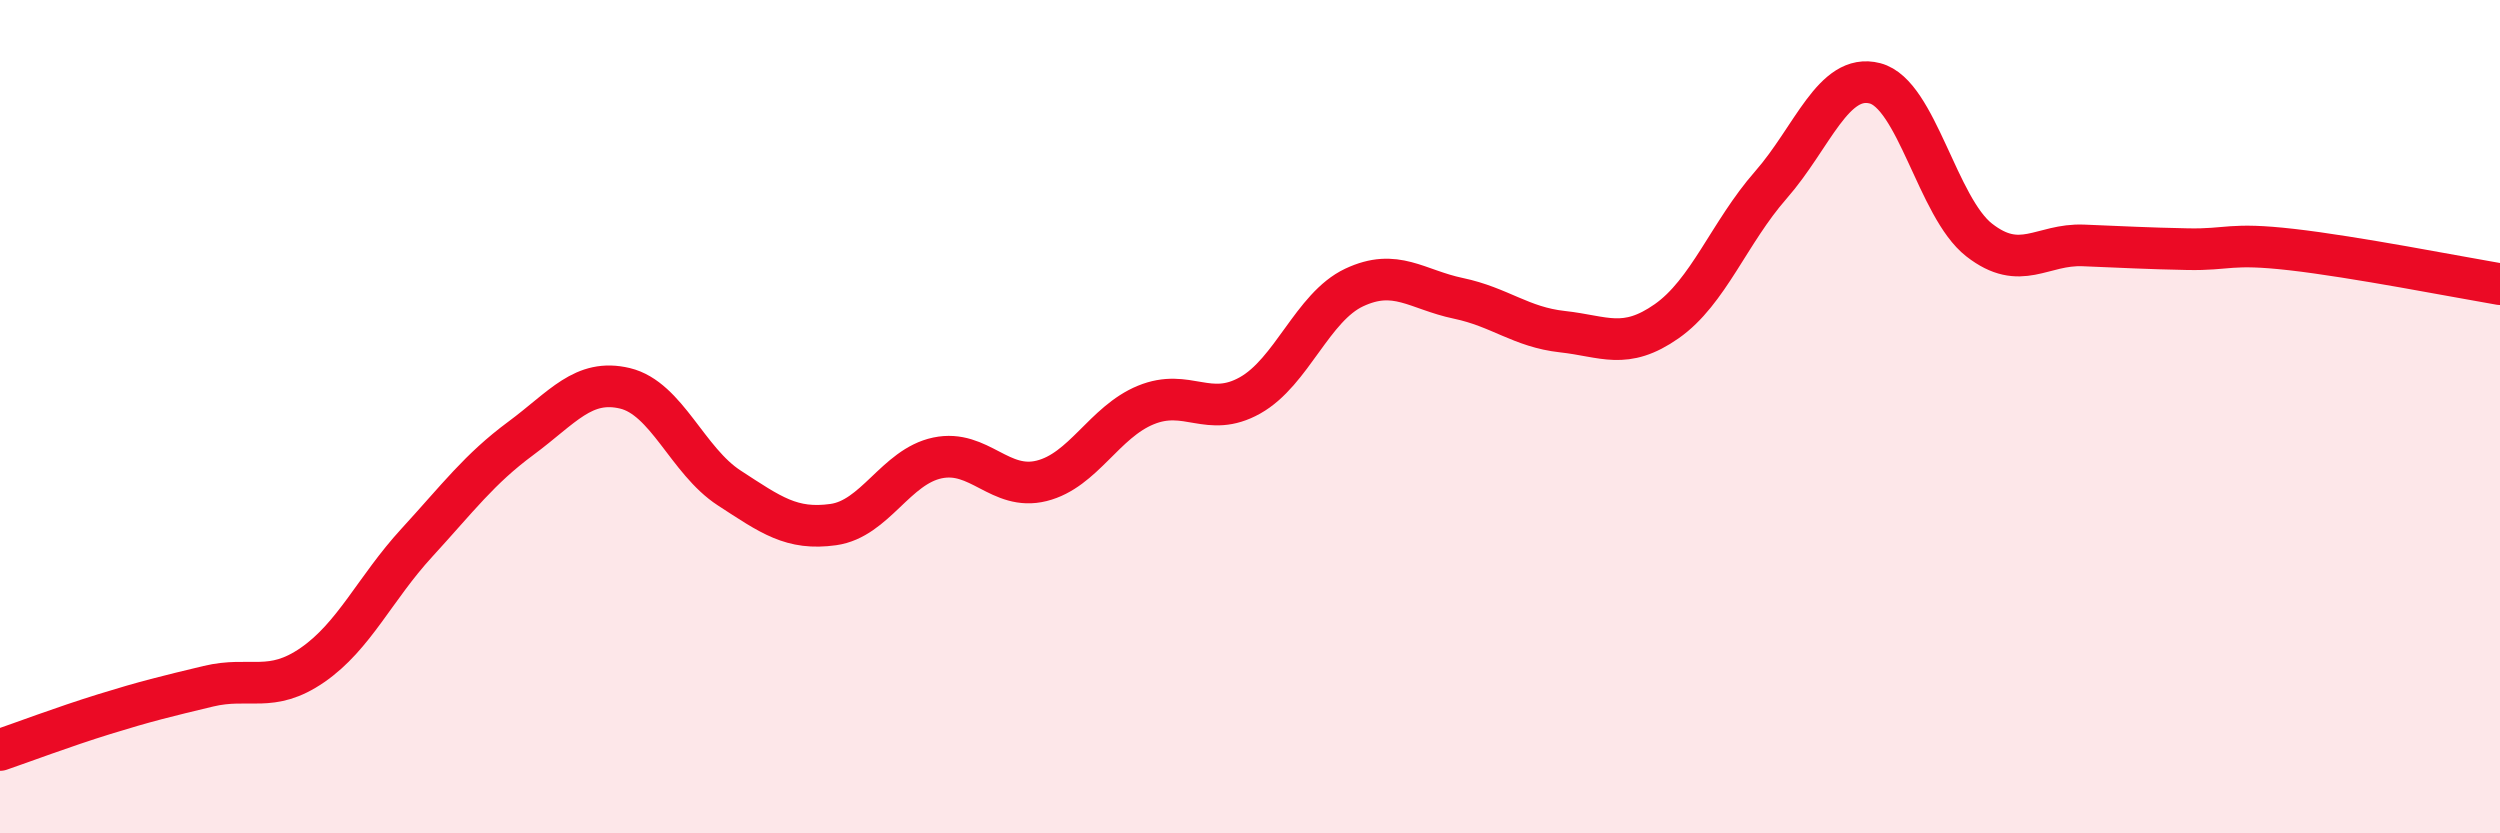
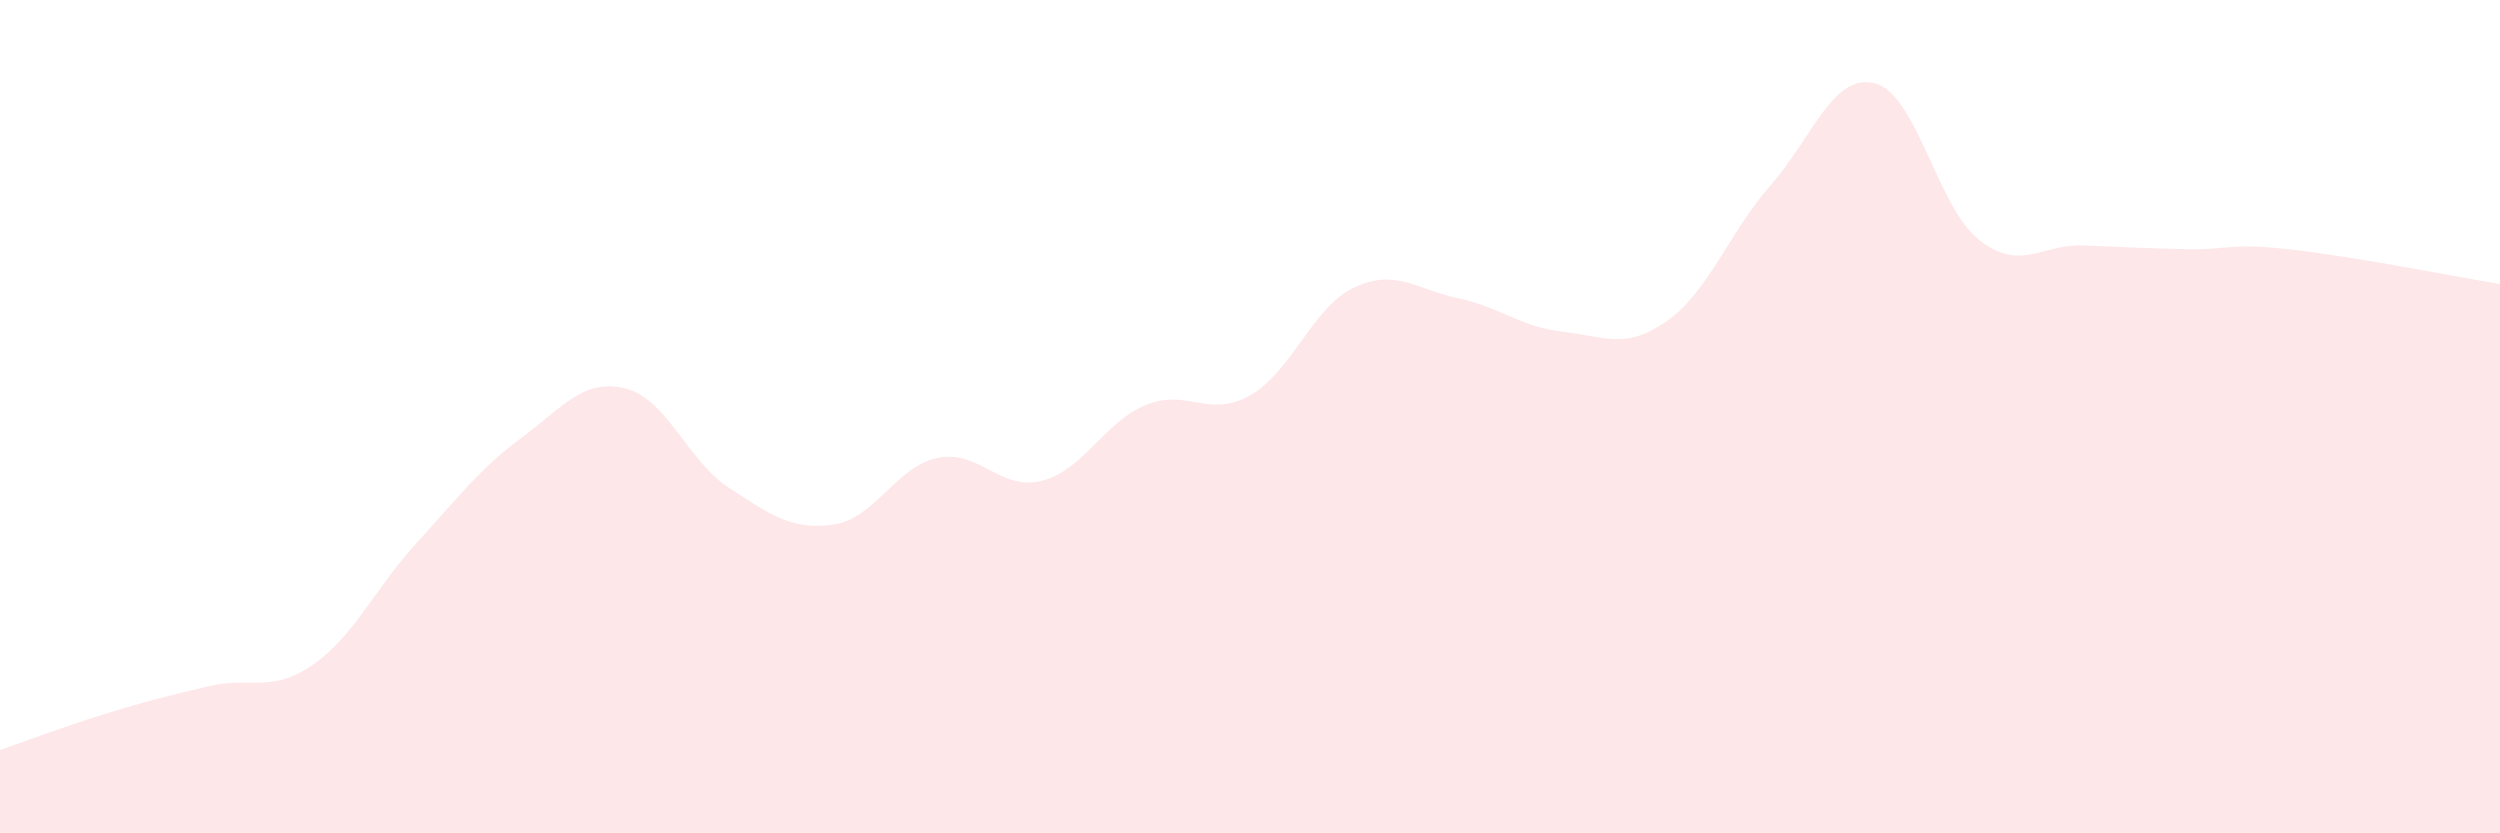
<svg xmlns="http://www.w3.org/2000/svg" width="60" height="20" viewBox="0 0 60 20">
  <path d="M 0,18 C 0.5,17.83 1.5,17.45 2.5,17.14 C 3.5,16.83 4,16.71 5,16.47 C 6,16.23 6.5,16.65 7.5,15.96 C 8.5,15.27 9,14.12 10,13.03 C 11,11.94 11.5,11.26 12.5,10.52 C 13.5,9.78 14,9.08 15,9.32 C 16,9.56 16.5,11.06 17.5,11.71 C 18.5,12.36 19,12.73 20,12.59 C 21,12.45 21.5,11.2 22.5,10.99 C 23.5,10.78 24,11.79 25,11.54 C 26,11.29 26.5,10.13 27.5,9.72 C 28.5,9.31 29,10.05 30,9.49 C 31,8.93 31.5,7.37 32.5,6.9 C 33.5,6.43 34,6.95 35,7.16 C 36,7.37 36.5,7.85 37.5,7.96 C 38.5,8.07 39,8.41 40,7.71 C 41,7.01 41.5,5.58 42.5,4.44 C 43.5,3.3 44,1.74 45,2 C 46,2.26 46.5,4.98 47.5,5.76 C 48.5,6.54 49,5.85 50,5.89 C 51,5.93 51.5,5.96 52.5,5.98 C 53.5,6 53.5,5.82 55,5.99 C 56.5,6.16 59,6.65 60,6.82L60 20L0 20Z" fill="#EB0A25" opacity="0.1" stroke-linecap="round" stroke-linejoin="round" />
-   <path d="M 0,18 C 0.5,17.83 1.5,17.45 2.5,17.14 C 3.5,16.83 4,16.71 5,16.47 C 6,16.23 6.5,16.65 7.5,15.96 C 8.5,15.27 9,14.12 10,13.03 C 11,11.94 11.5,11.26 12.5,10.52 C 13.5,9.78 14,9.08 15,9.32 C 16,9.56 16.5,11.06 17.5,11.71 C 18.5,12.36 19,12.73 20,12.59 C 21,12.45 21.5,11.2 22.5,10.99 C 23.5,10.78 24,11.79 25,11.54 C 26,11.29 26.5,10.13 27.5,9.72 C 28.5,9.31 29,10.05 30,9.49 C 31,8.93 31.5,7.37 32.5,6.9 C 33.5,6.43 34,6.95 35,7.16 C 36,7.37 36.5,7.85 37.5,7.96 C 38.5,8.07 39,8.41 40,7.71 C 41,7.01 41.5,5.58 42.5,4.44 C 43.5,3.3 44,1.74 45,2 C 46,2.26 46.5,4.98 47.5,5.76 C 48.5,6.54 49,5.85 50,5.89 C 51,5.93 51.5,5.96 52.5,5.98 C 53.5,6 53.5,5.82 55,5.99 C 56.5,6.16 59,6.65 60,6.82" stroke="#EB0A25" stroke-width="1" fill="none" stroke-linecap="round" stroke-linejoin="round" />
</svg>